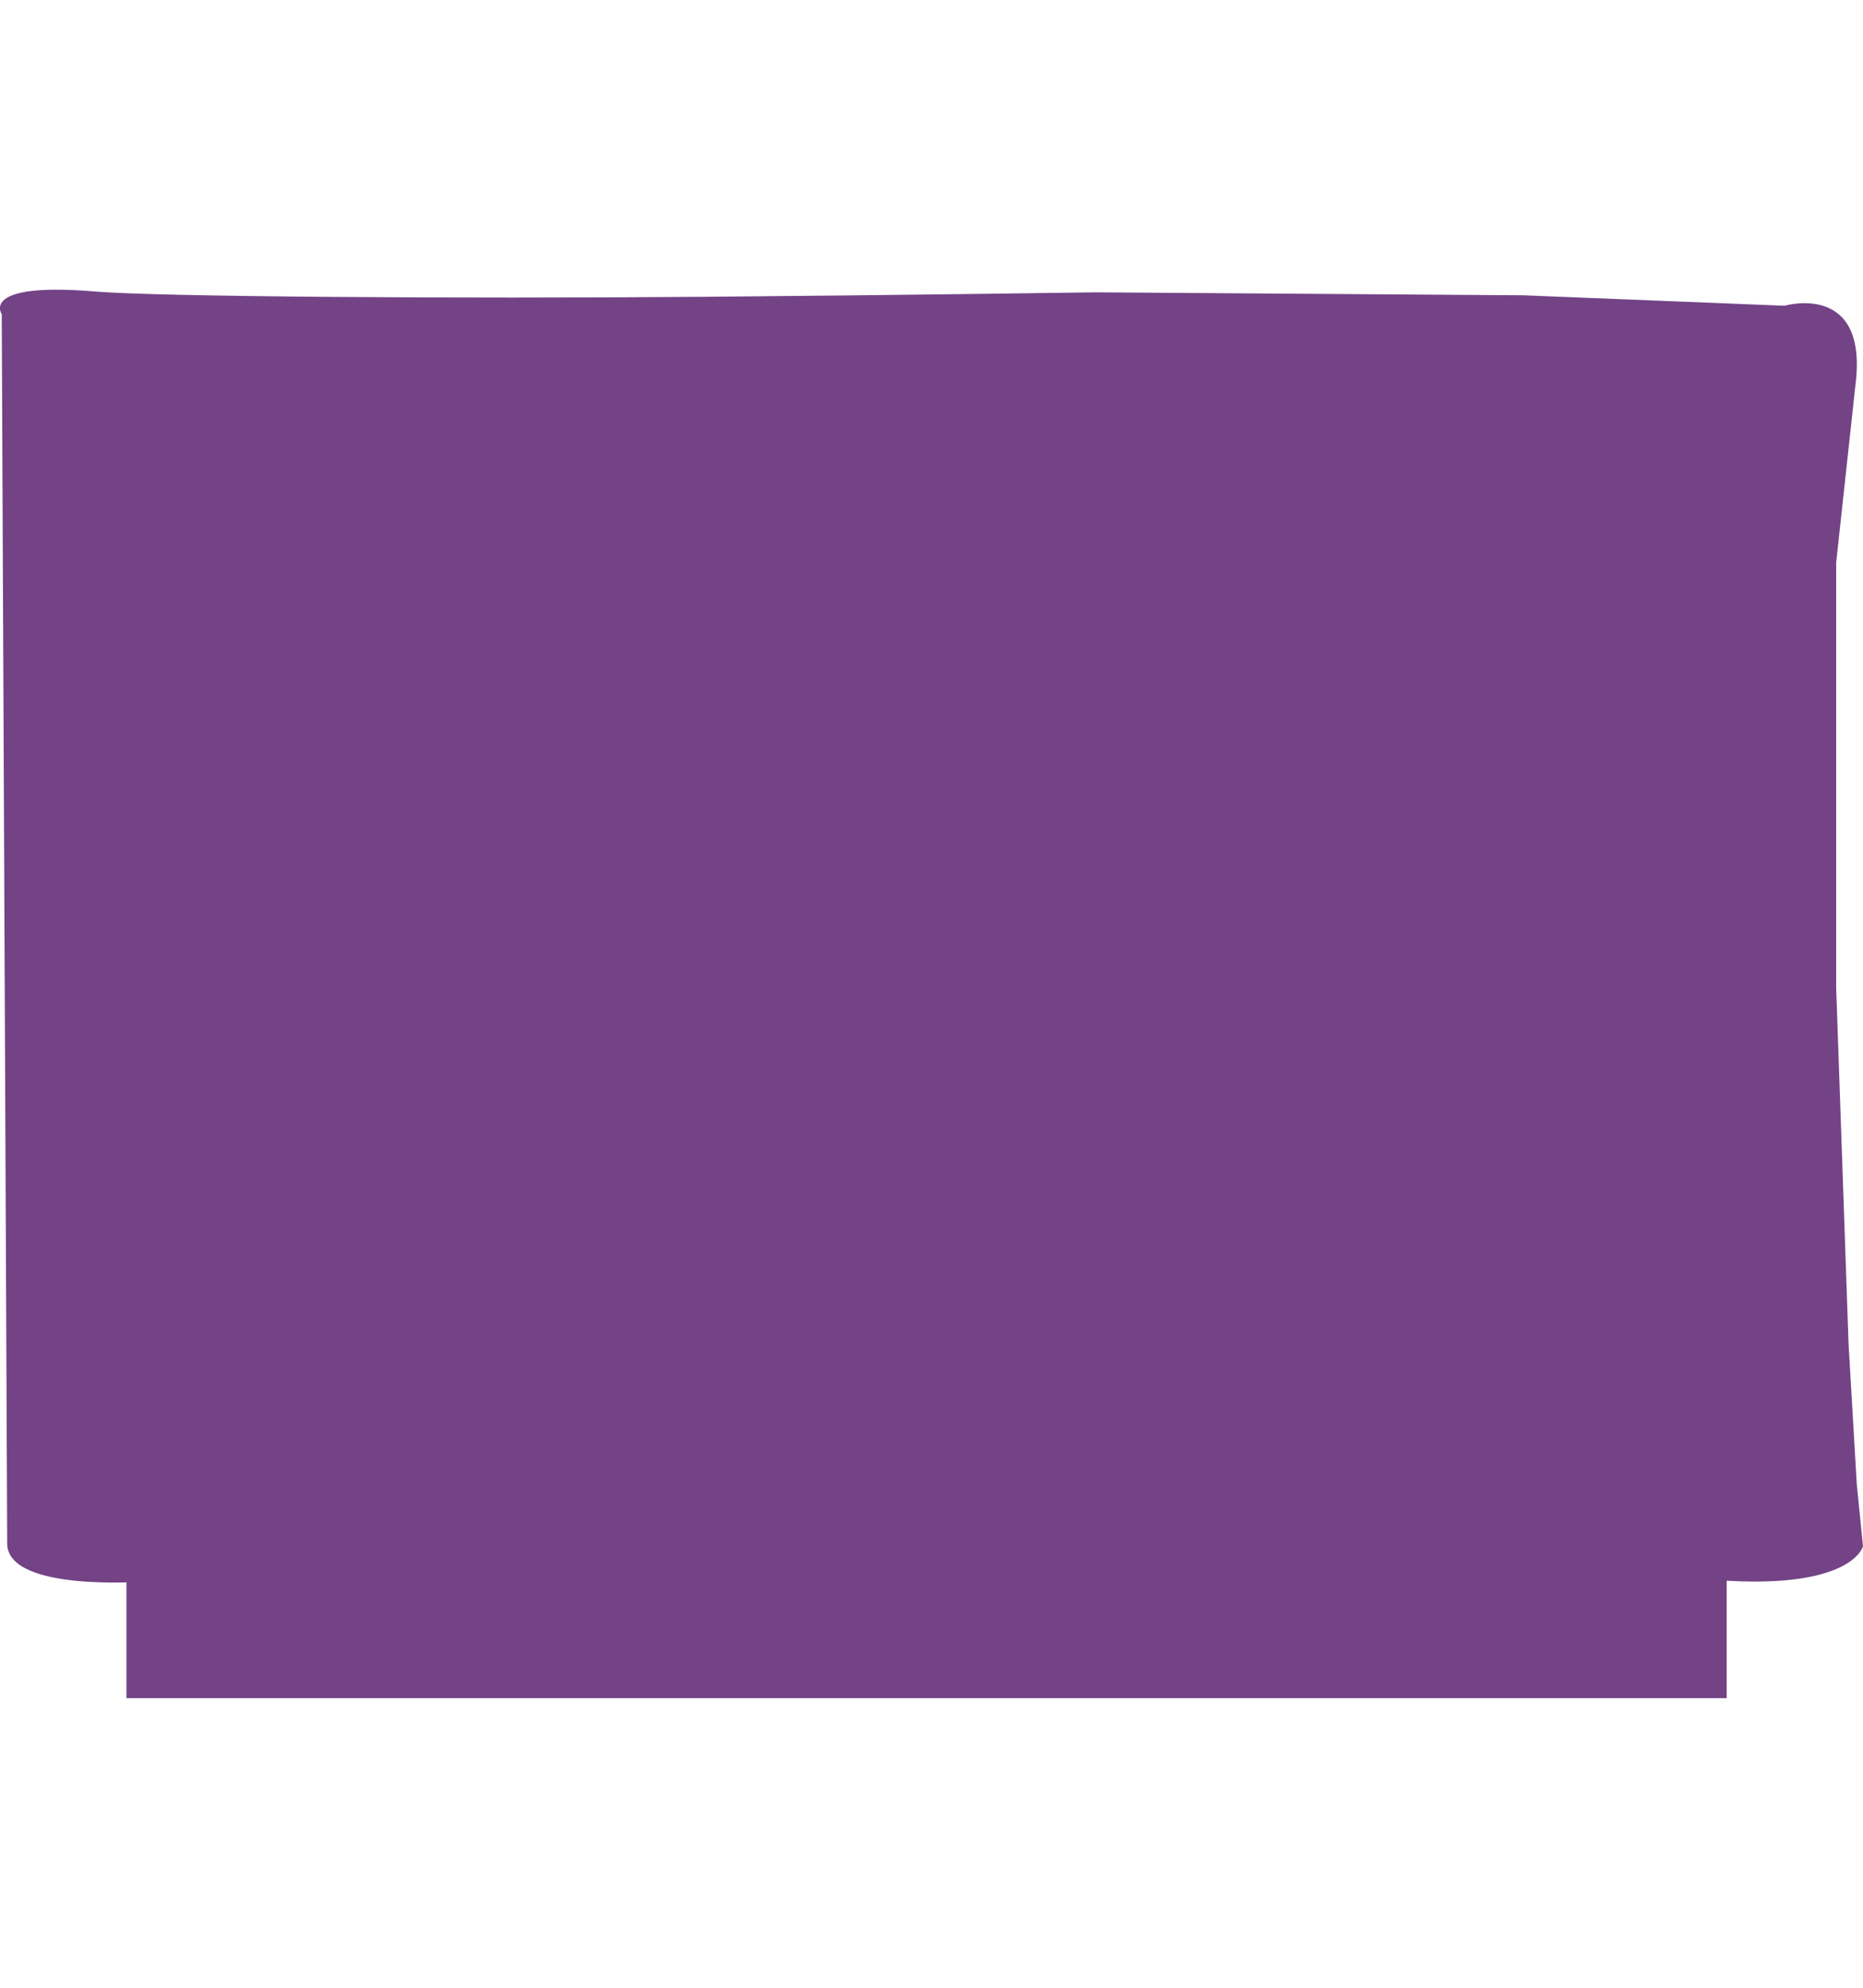
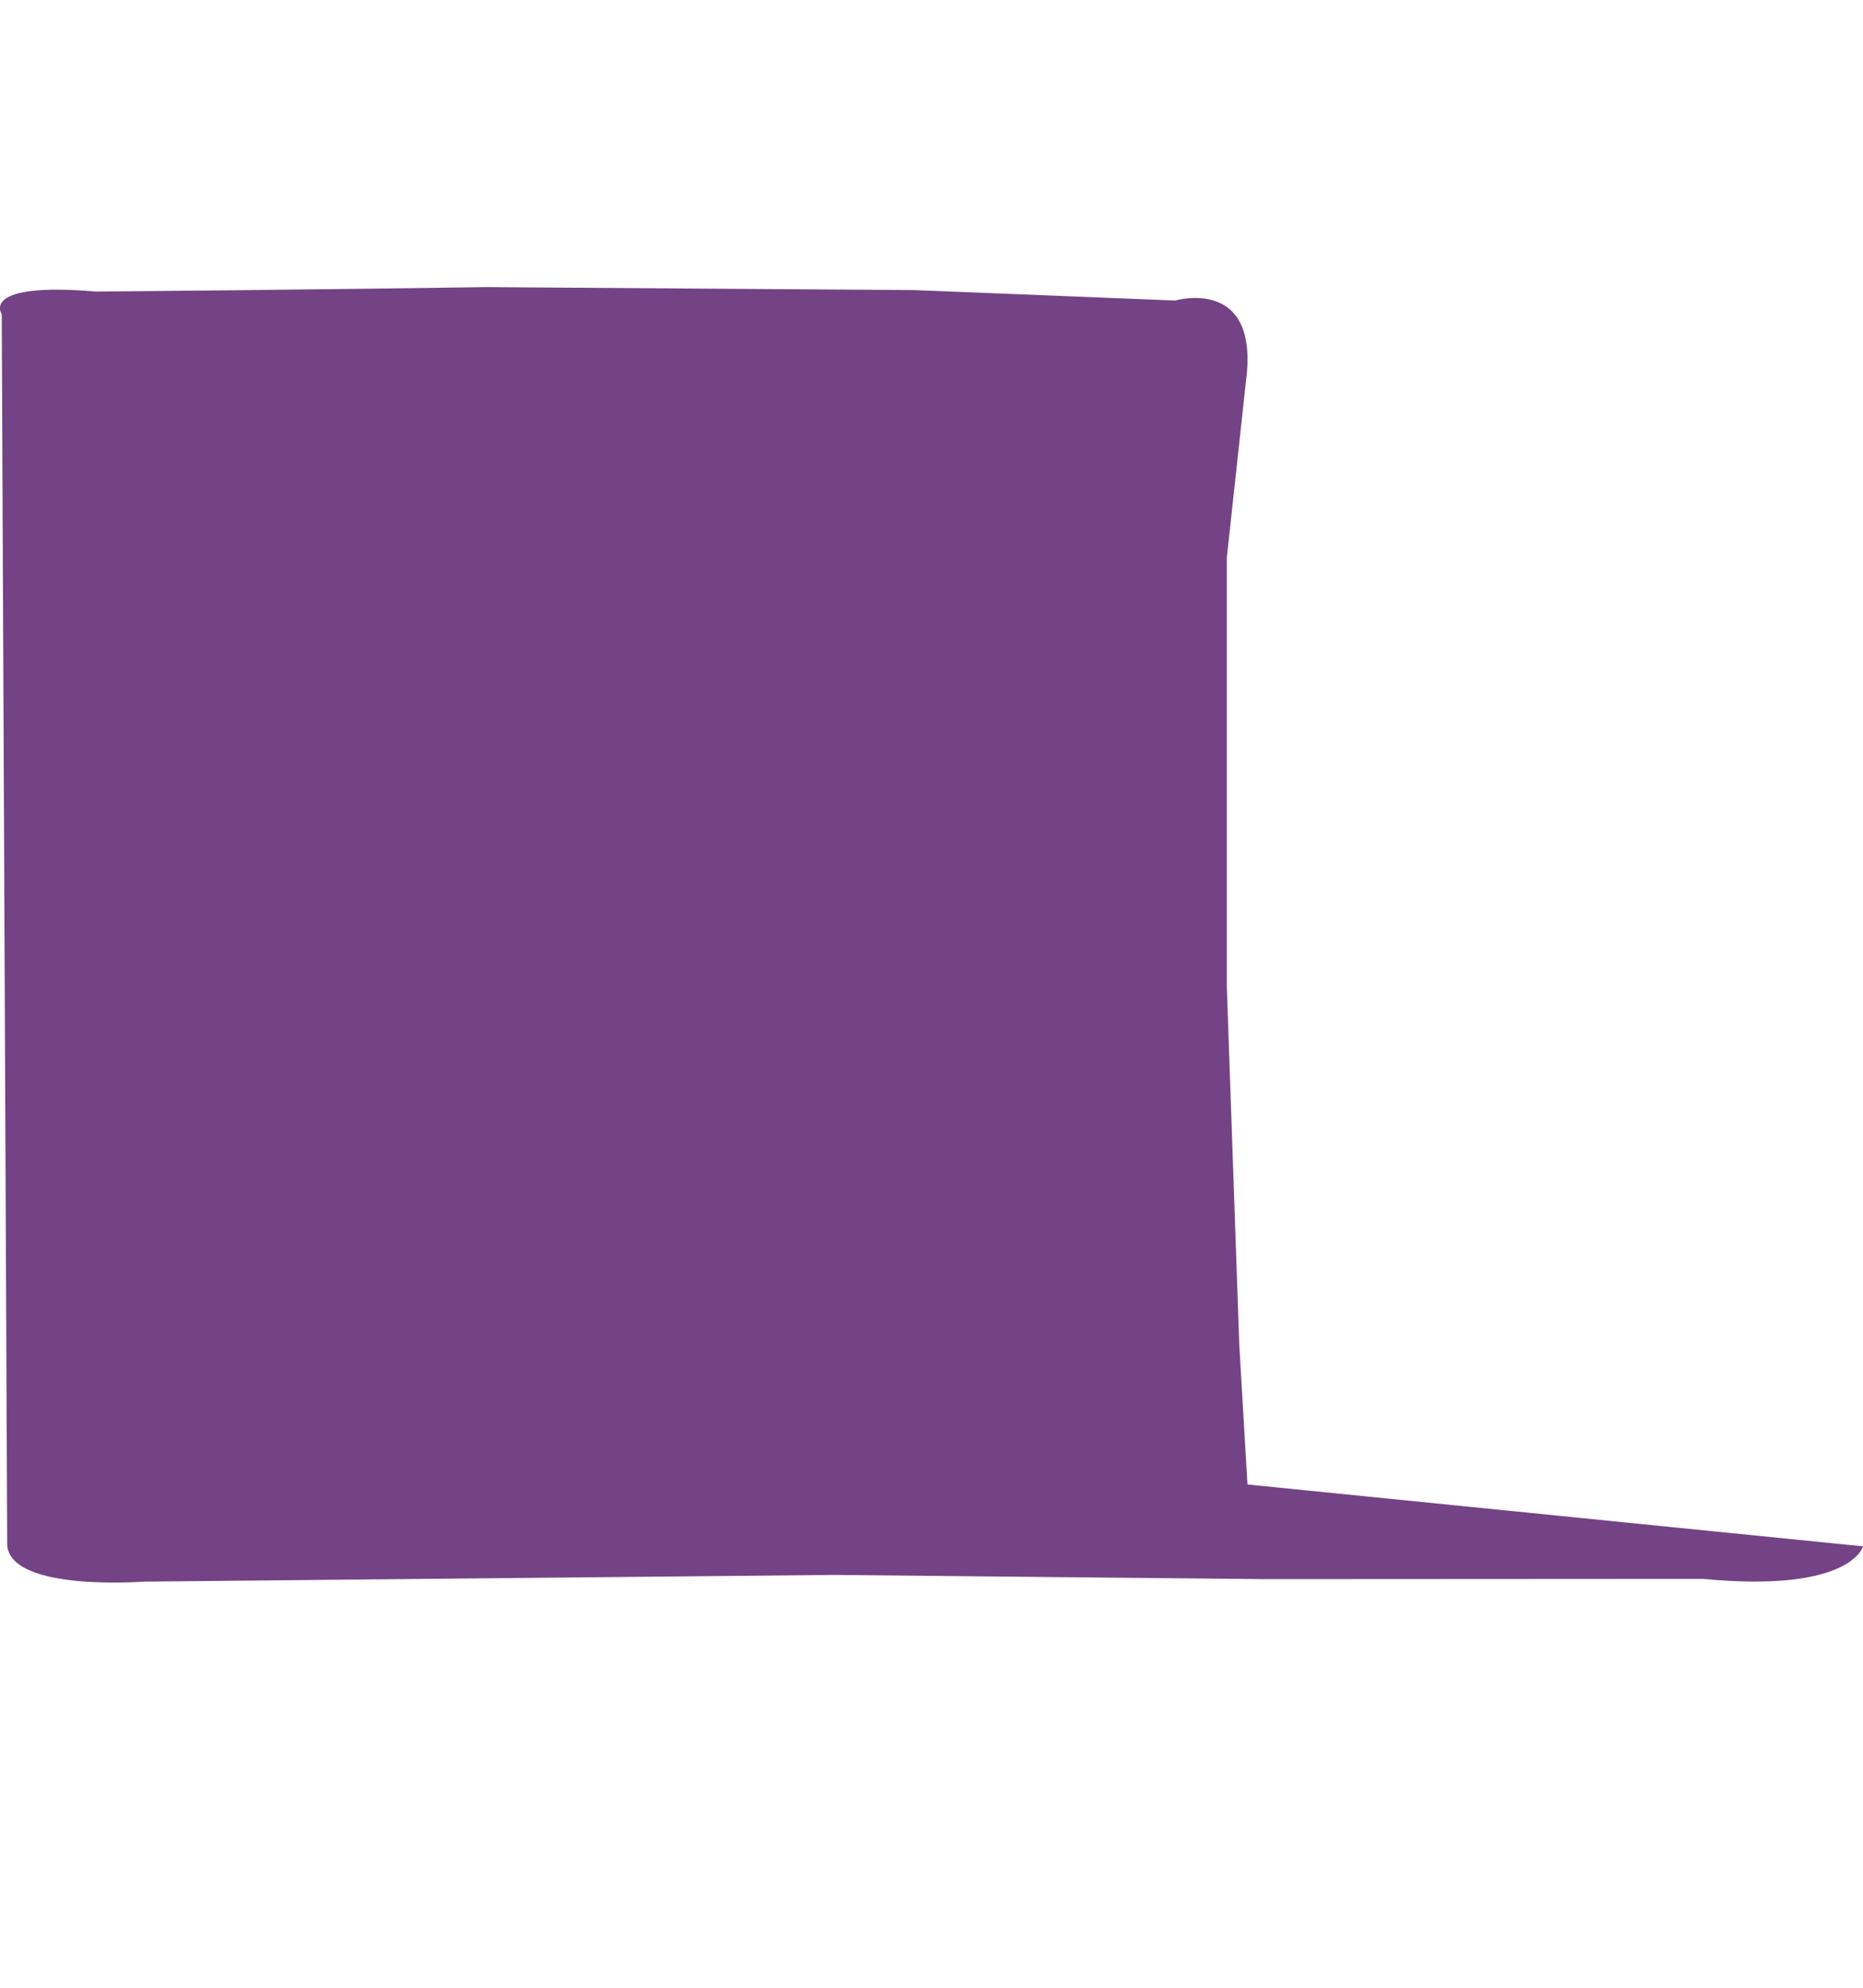
<svg xmlns="http://www.w3.org/2000/svg" height="80px" version="1.1" viewBox="0 0 75 56.69">
-   <rect x="5.09" y="51.4" fill="#734386" width="64.42" height="5.29" />
-   <path fill="#734386" d="M0.29,50.53L0.07,0.99c0,0-0.92-1.31,3.8-0.91C6.45,0.29,18.24,0.37,28.4,0.29c8.38-0.07,15.7-0.18,15.7-0.18    l17.24,0.12l10.5,0.42c0,0,3.41-1,2.85,3.24l-0.77,7.1v5.85V28.1l0.5,14.36l0.33,5.63L75,50.58c0,0-0.46,1.88-6.44,1.31    L50.92,51.9l-17.35-0.17L5.78,52C5.78,52,0.42,52.41,0.29,50.53" />
+   <path fill="#734386" d="M0.29,50.53L0.07,0.99c0,0-0.92-1.31,3.8-0.91c8.38-0.07,15.7-0.18,15.7-0.18    l17.24,0.12l10.5,0.42c0,0,3.41-1,2.85,3.24l-0.77,7.1v5.85V28.1l0.5,14.36l0.33,5.63L75,50.58c0,0-0.46,1.88-6.44,1.31    L50.92,51.9l-17.35-0.17L5.78,52C5.78,52,0.42,52.41,0.29,50.53" />
</svg>